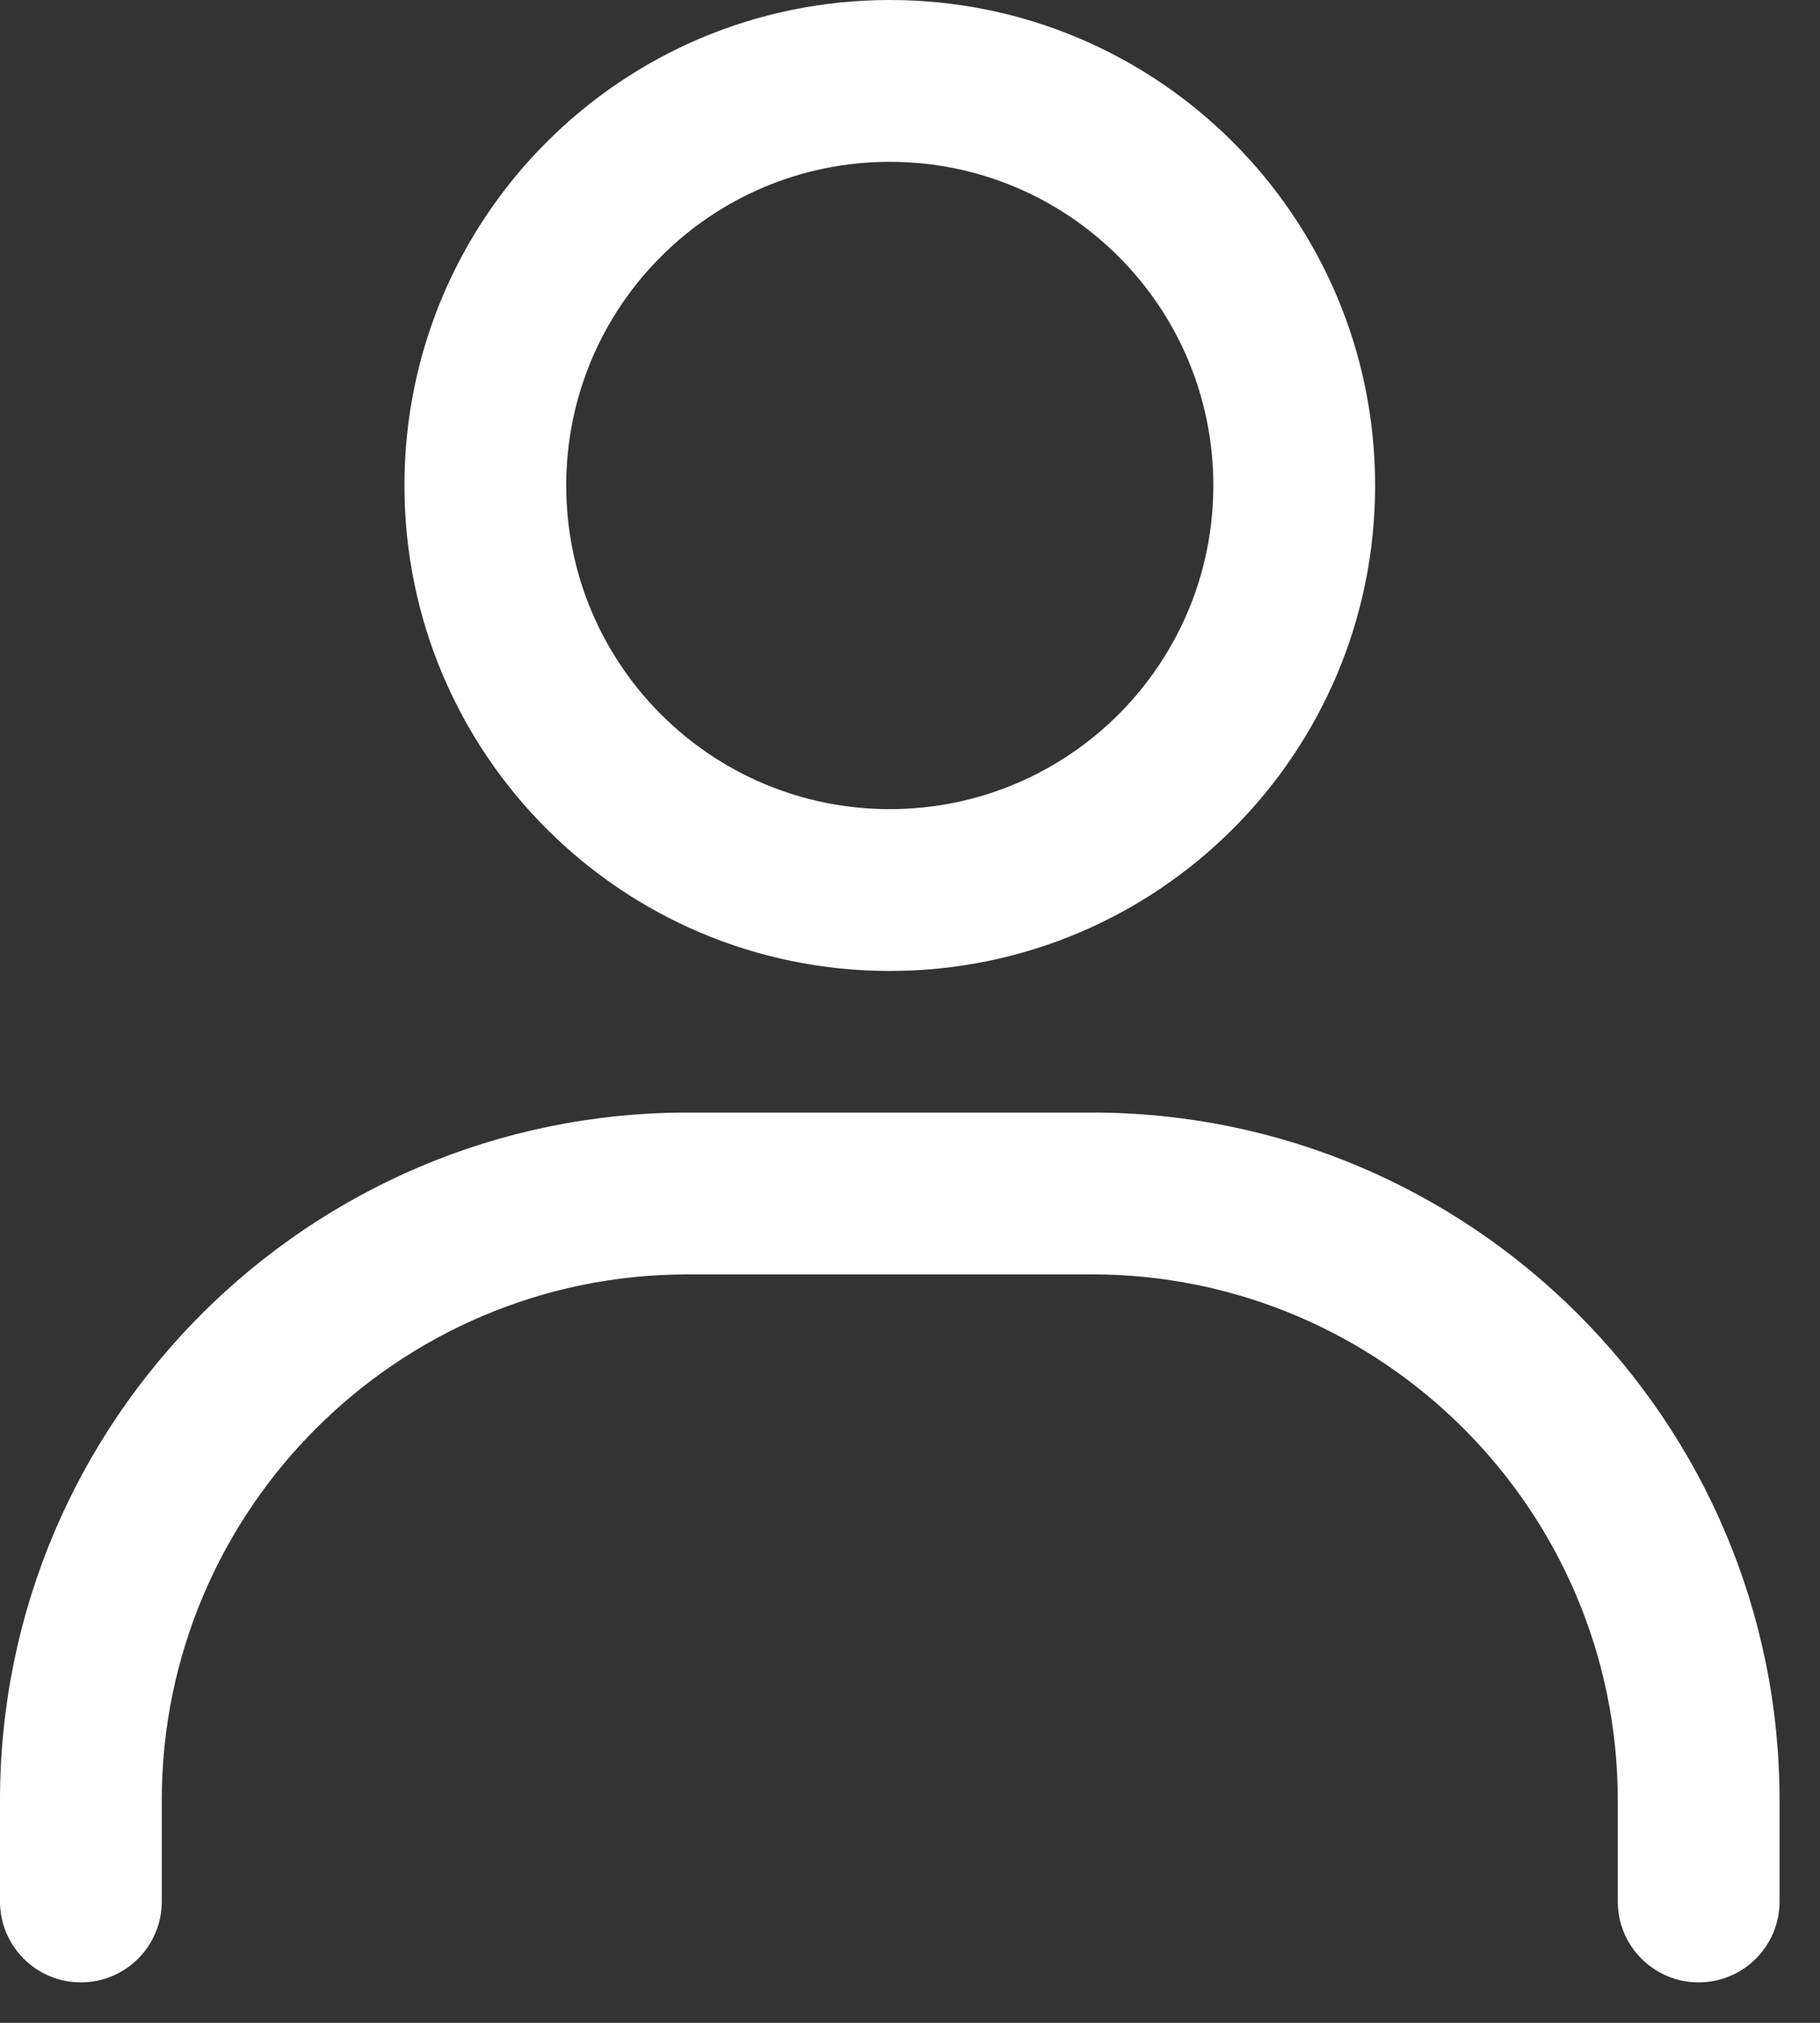
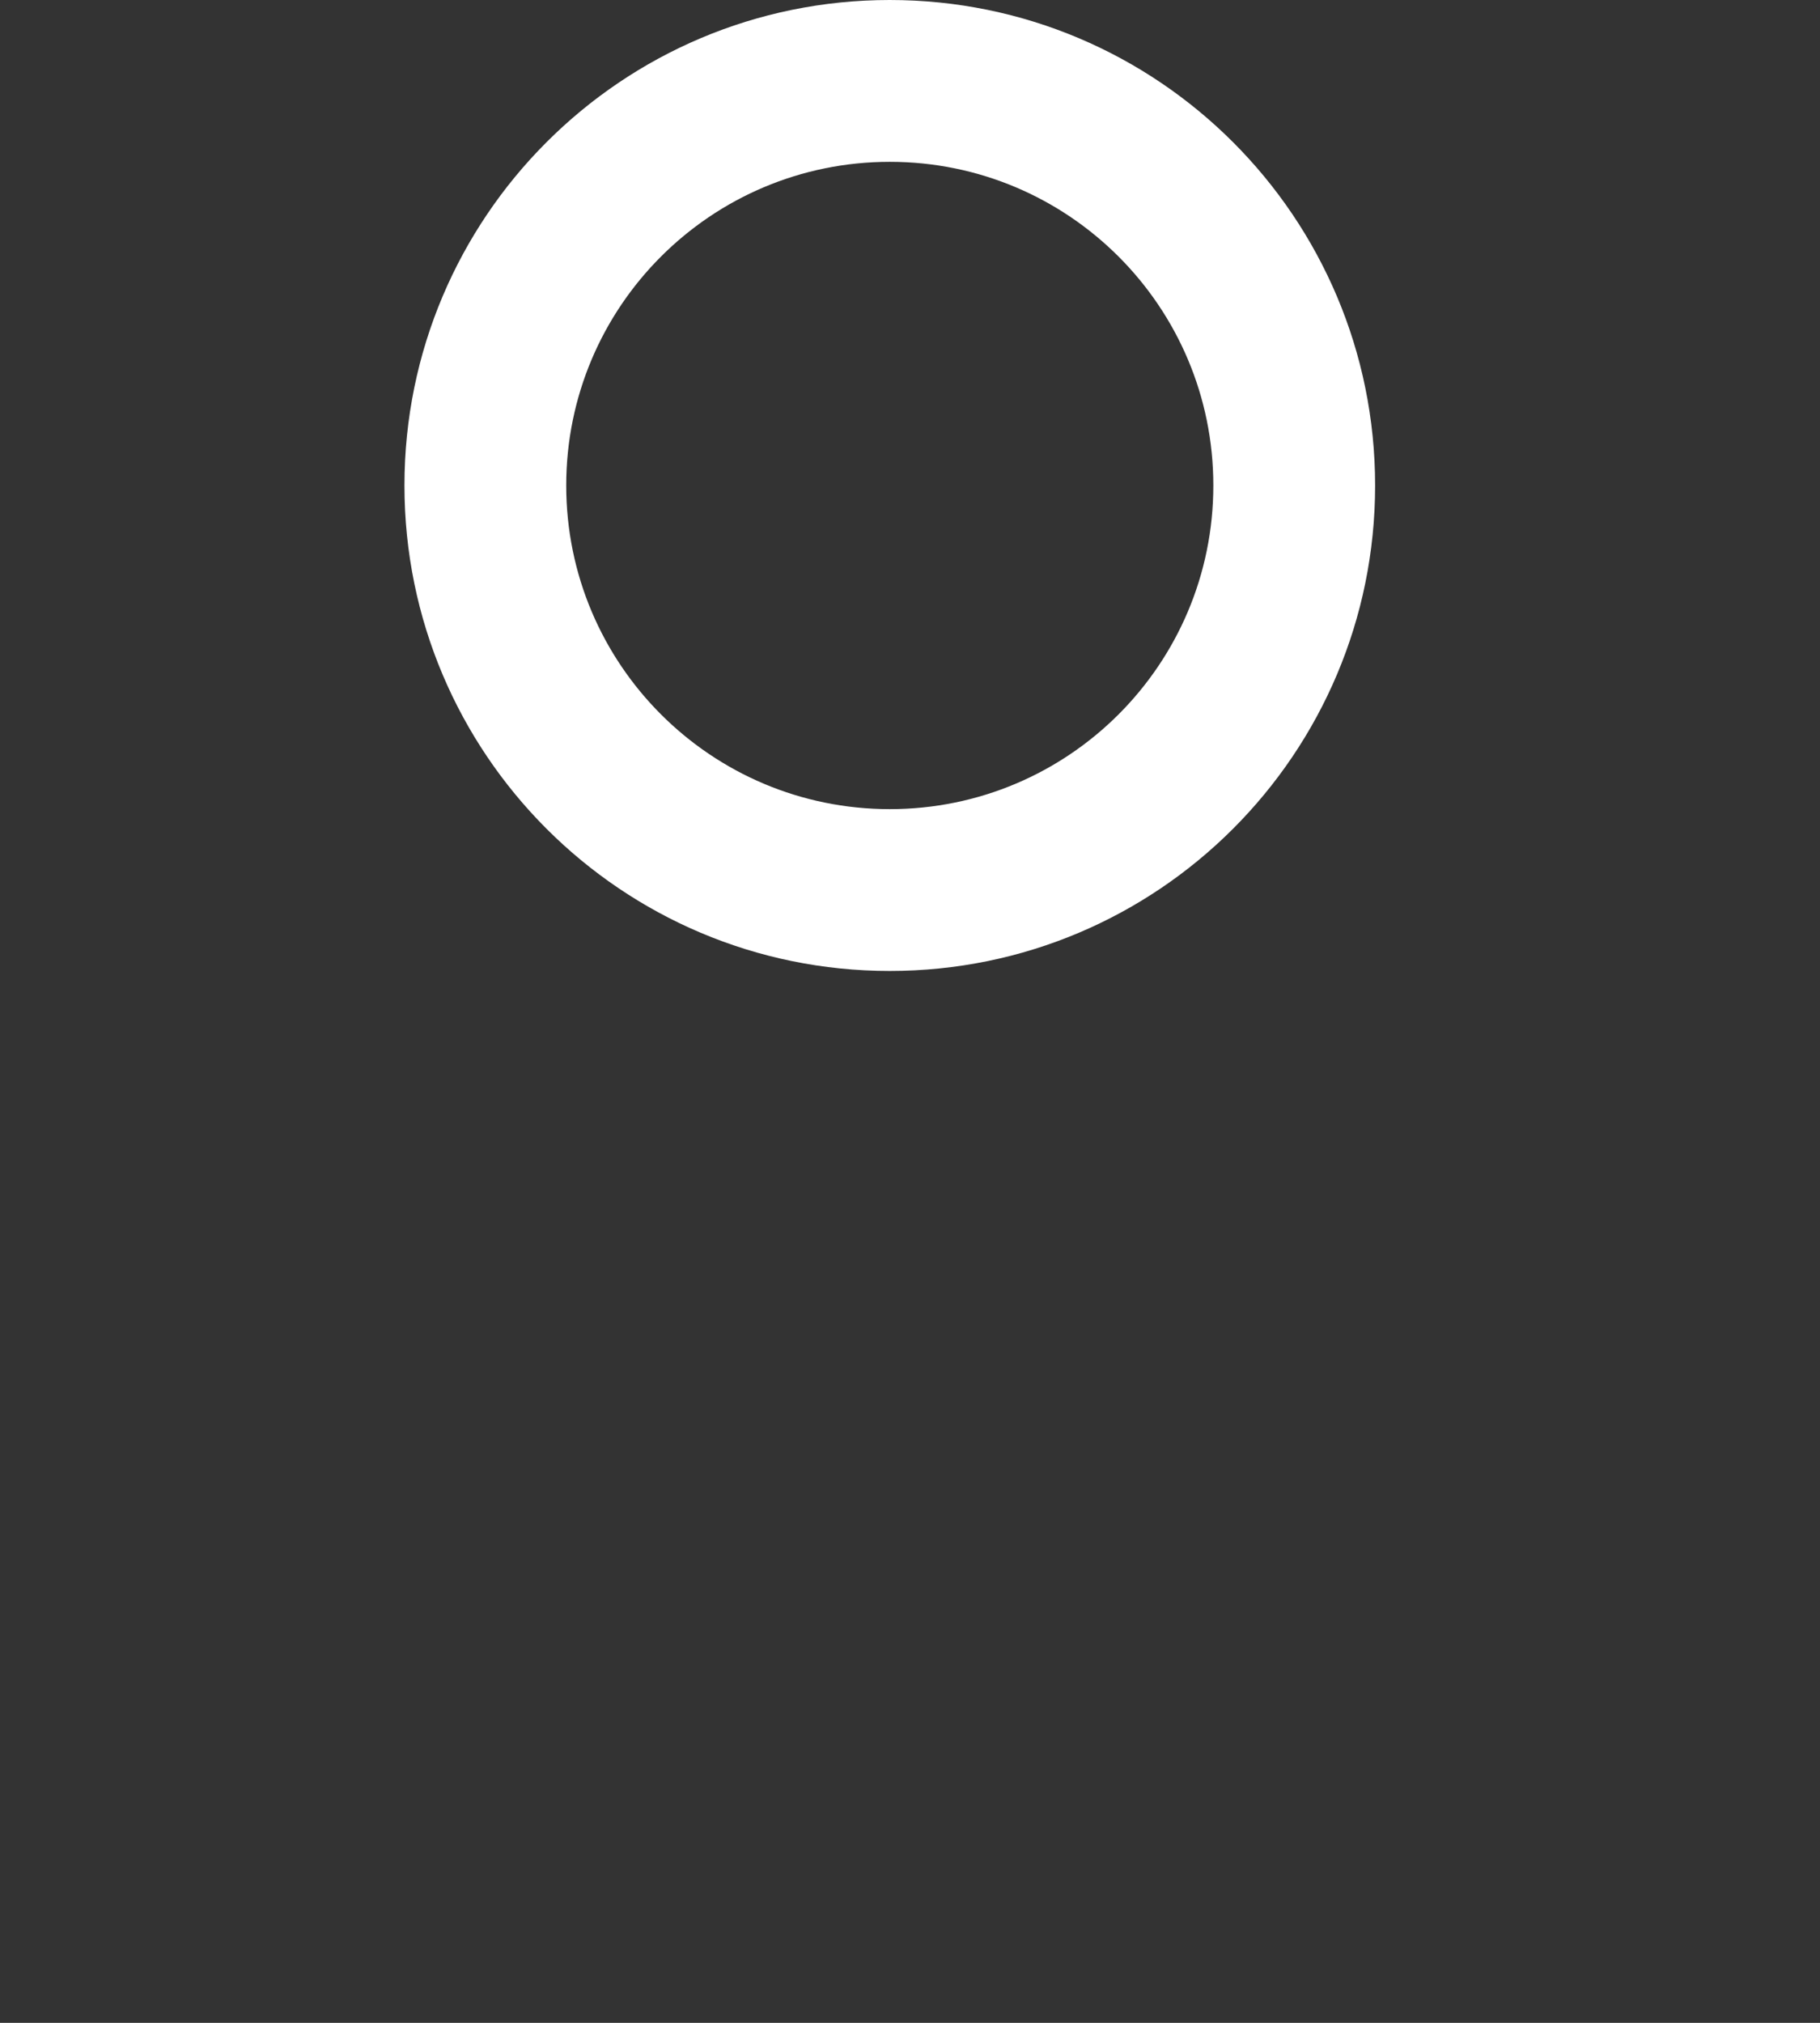
<svg xmlns="http://www.w3.org/2000/svg" width="18" height="20" viewBox="0 0 18 20" fill="none">
  <rect x="0" y="0" width="18" height="20" fill="#333333" stroke="none" />
-   <path d="M16 18.8V17.8C16 14.932 13.668 12.6 10.8 12.6H6.8C3.932 12.6 1.6 14.932 1.6 17.8V18.8C1.6 19.242 1.242 19.6 0.8 19.6C0.358 19.6 0 19.242 0 18.8V17.8C0 14.048 3.048 11 6.8 11H10.8C14.552 11 17.6 14.048 17.6 17.8V18.8C17.6 19.242 17.242 19.6 16.8 19.6C16.358 19.6 16 19.242 16 18.8Z" fill="white" />
  <path d="M12 4.8C12 3.032 10.568 1.6 8.8 1.6C7.032 1.6 5.6 3.032 5.6 4.8C5.6 6.568 7.032 8 8.8 8C10.568 8 12 6.568 12 4.8ZM13.6 4.8C13.6 7.452 11.452 9.6 8.8 9.6C6.148 9.6 4 7.452 4 4.8C4 2.148 6.148 0 8.8 0C11.452 0 13.6 2.148 13.6 4.8Z" fill="white" />
</svg>